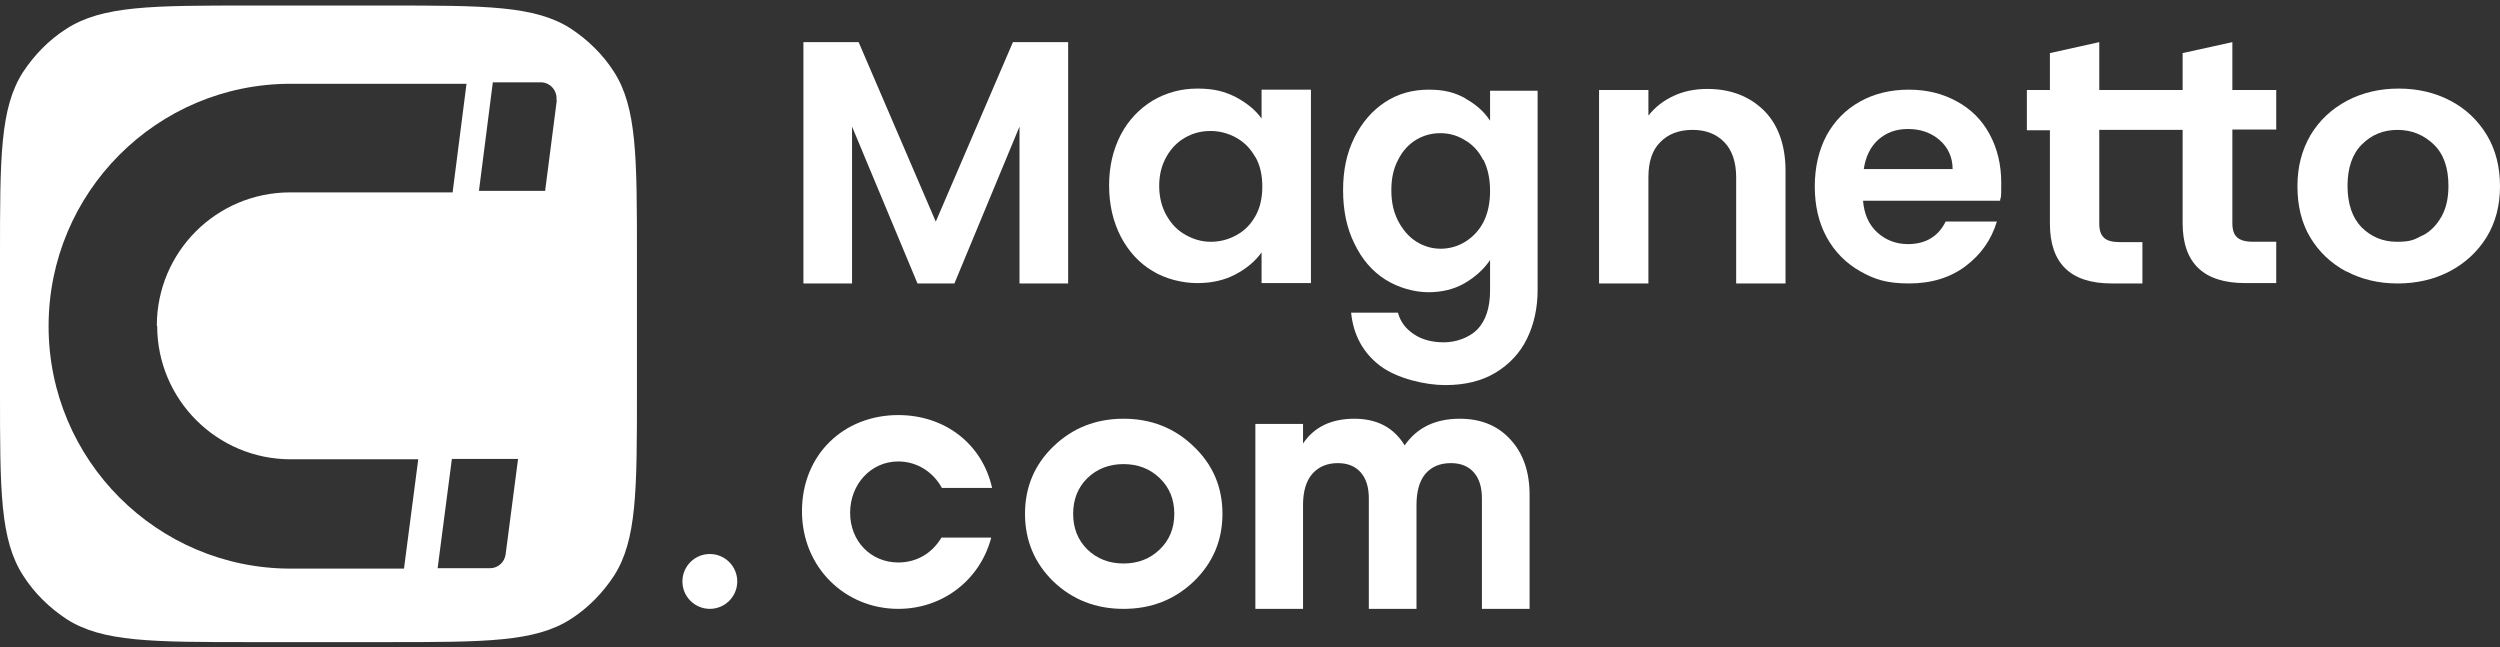
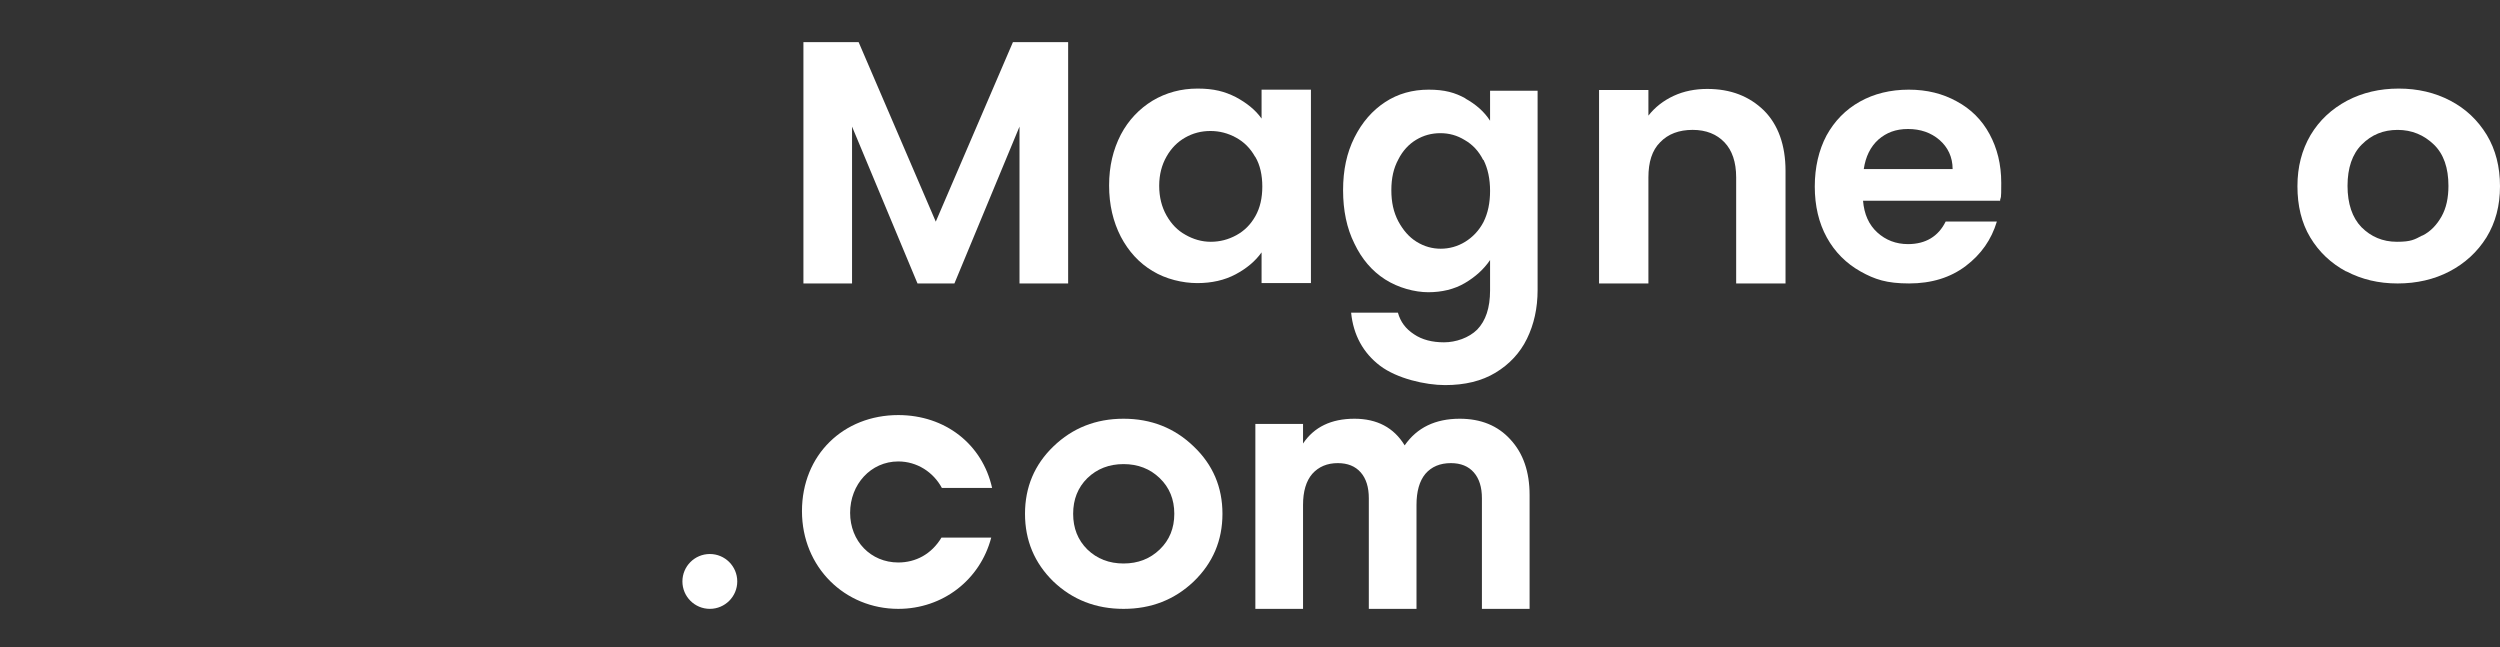
<svg xmlns="http://www.w3.org/2000/svg" width="390" height="101" viewBox="0 0 390 101" fill="none">
  <rect x="0" y="0" width="390" height="101" fill="#333333" stroke="none" />
-   <path fill-rule="evenodd" clip-rule="evenodd" d="M3.593 11.245C0 16.834 0 24.535 0 40.049V61.097C0 76.555 0 84.255 3.651 89.845C5.362 92.526 7.7 94.807 10.381 96.576C15.971 100.169 23.728 100.169 39.186 100.169H60.234C75.691 100.169 83.449 100.169 89.039 96.576C91.719 94.864 94.001 92.526 95.769 89.845C99.363 84.255 99.363 76.498 99.363 61.04V39.992C99.363 24.535 99.363 16.777 95.769 11.187C94.058 8.507 91.719 6.225 89.039 4.457C83.449 0.863 75.691 0.863 60.234 0.863H39.186C23.671 0.863 15.971 0.863 10.324 4.514C7.643 6.225 5.362 8.564 3.593 11.245ZM76.426 88.644H68.269L70.494 71.59H80.818L78.879 86.477C78.708 87.732 77.681 88.644 76.426 88.644ZM86.806 15.634C86.977 14.151 85.836 12.839 84.353 12.839H76.881L74.714 29.78H85.038L86.863 15.634H86.806ZM45.283 30.011C33.761 30.011 24.463 39.308 24.463 50.83H24.52C24.52 62.352 33.875 71.65 45.34 71.65H65.247L63.022 88.704H45.34C24.52 88.704 7.58 71.764 7.58 50.887C7.58 30.011 24.463 13.07 45.34 13.07H72.776L70.608 30.011H45.283Z" fill="white" />
  <path d="M166.63 6.572V44.218H159.043V19.748L148.89 44.218H143.129L132.919 19.748V44.218H125.333V6.572H133.946L145.981 34.578L158.017 6.572H166.573H166.63Z" fill="white" />
  <path d="M174.845 21.005C176.043 18.724 177.754 16.956 179.808 15.701C181.918 14.446 184.257 13.818 186.824 13.818C189.39 13.818 191.044 14.275 192.756 15.13C194.467 16.043 195.836 17.127 196.805 18.496V13.989H204.506V44.163H196.805V39.372C195.836 40.741 194.467 41.882 192.756 42.794C191.044 43.707 189.048 44.163 186.767 44.163C184.485 44.163 181.861 43.536 179.808 42.281C177.697 41.026 176.043 39.201 174.845 36.919C173.647 34.581 173.02 31.957 173.02 28.934C173.02 25.911 173.647 23.344 174.845 21.005ZM195.779 24.428C195.037 23.116 194.068 22.146 192.813 21.462C191.558 20.777 190.246 20.435 188.82 20.435C187.394 20.435 186.082 20.777 184.884 21.462C183.686 22.146 182.717 23.116 181.975 24.428C181.234 25.74 180.834 27.223 180.834 28.991C180.834 30.759 181.234 32.299 181.975 33.611C182.717 34.923 183.686 35.95 184.941 36.634C186.139 37.319 187.451 37.718 188.877 37.718C190.303 37.718 191.615 37.376 192.87 36.691C194.125 36.007 195.094 35.037 195.836 33.725C196.577 32.413 196.92 30.873 196.92 29.105C196.92 27.337 196.577 25.74 195.836 24.485L195.779 24.428Z" fill="white" />
  <path d="M228.572 15.356C230.226 16.269 231.538 17.41 232.451 18.836V14.158H239.866V45.245C239.866 48.097 239.296 50.607 238.212 52.831C237.128 55.056 235.474 56.824 233.307 58.136C231.139 59.448 228.515 60.075 225.435 60.075C222.355 60.075 217.906 59.048 215.282 57.052C212.658 55.056 211.118 52.261 210.776 48.781H218.077C218.476 50.207 219.275 51.291 220.587 52.147C221.842 53.002 223.439 53.402 225.264 53.402C227.089 53.402 229.143 52.717 230.455 51.405C231.767 50.036 232.451 48.04 232.451 45.302V40.568C231.481 41.994 230.169 43.191 228.515 44.161C226.861 45.131 224.922 45.587 222.811 45.587C220.701 45.587 218.134 44.903 216.081 43.591C214.027 42.279 212.43 40.397 211.289 38.001C210.092 35.605 209.521 32.81 209.521 29.673C209.521 26.536 210.092 23.855 211.289 21.459C212.487 19.064 214.084 17.239 216.081 15.927C218.077 14.615 220.359 13.987 222.868 13.987C225.378 13.987 226.975 14.444 228.629 15.356H228.572ZM231.367 24.939C230.683 23.57 229.713 22.543 228.515 21.859C227.317 21.117 226.063 20.775 224.694 20.775C223.325 20.775 222.07 21.117 220.929 21.802C219.788 22.486 218.819 23.513 218.134 24.882C217.393 26.251 217.05 27.791 217.05 29.673C217.05 31.555 217.393 33.096 218.134 34.522C218.876 35.891 219.788 36.974 220.986 37.716C222.184 38.457 223.439 38.8 224.751 38.8C226.063 38.8 227.374 38.457 228.572 37.716C229.77 36.974 230.74 35.947 231.424 34.636C232.109 33.267 232.451 31.669 232.451 29.787C232.451 27.905 232.109 26.308 231.424 24.939H231.367Z" fill="white" />
  <path d="M275.177 17.238C277.401 19.462 278.542 22.657 278.542 26.649V44.218H270.842V27.676C270.842 25.28 270.214 23.455 269.016 22.2C267.819 20.945 266.164 20.261 264.054 20.261C261.944 20.261 260.232 20.888 258.977 22.2C257.723 23.455 257.152 25.28 257.152 27.676V44.218H249.452V14.044H257.152V18.036C258.179 16.724 259.491 15.698 261.088 14.956C262.685 14.215 264.453 13.873 266.336 13.873C269.986 13.873 272.895 15.013 275.177 17.238Z" fill="white" />
  <path d="M312.081 31.319H290.635C290.806 33.422 291.547 35.069 292.859 36.263C294.171 37.456 295.768 38.081 297.65 38.081C300.388 38.081 302.385 36.888 303.525 34.558H311.511C310.655 37.399 309.058 39.672 306.663 41.491C304.267 43.309 301.301 44.218 297.822 44.218C294.342 44.218 292.46 43.593 290.235 42.343C288.011 41.093 286.243 39.331 284.988 37.058C283.733 34.785 283.105 32.114 283.105 29.103C283.105 26.091 283.733 23.42 284.931 21.147C286.185 18.874 287.897 17.113 290.121 15.863C292.346 14.612 294.913 13.987 297.764 13.987C300.616 13.987 303.069 14.612 305.237 15.806C307.461 16.999 309.172 18.704 310.37 20.92C311.568 23.136 312.195 25.636 312.195 28.535C312.195 31.433 312.138 30.523 311.967 31.376L312.081 31.319ZM304.609 26.375C304.609 24.5 303.868 22.966 302.556 21.829C301.244 20.693 299.59 20.124 297.65 20.124C295.711 20.124 294.285 20.693 293.03 21.772C291.775 22.909 291.034 24.443 290.749 26.375H304.666H304.609Z" fill="white" />
-   <path d="M355.092 20.318V14.044H348.248V6.572L340.49 8.283V14.044H338.095H327.485V6.572L319.785 8.283V14.044H316.191V20.318H319.785V34.863C319.785 41.081 322.979 44.218 329.425 44.218H334.216V37.772H330.679C329.539 37.772 328.683 37.544 328.227 37.088C327.713 36.632 327.485 35.89 327.485 34.863V20.261H336.84H340.49V34.806C340.49 41.024 343.741 44.161 350.244 44.161H355.092V37.715H351.499C350.301 37.715 349.502 37.487 348.989 37.031C348.476 36.575 348.248 35.833 348.248 34.806V20.204H355.092V20.318Z" fill="white" />
  <path d="M365.986 42.338C363.648 41.083 361.765 39.315 360.396 37.033C359.027 34.752 358.4 32.071 358.4 29.048C358.4 26.025 359.085 23.401 360.453 21.062C361.822 18.781 363.705 17.013 366.157 15.701C368.553 14.446 371.234 13.818 374.2 13.818C377.166 13.818 379.847 14.446 382.243 15.701C384.638 16.956 386.52 18.724 387.946 21.062C389.315 23.344 390 26.025 390 29.048C390 32.071 389.315 34.695 387.889 37.033C386.463 39.315 384.524 41.083 382.128 42.338C379.733 43.593 376.995 44.22 374.029 44.22C371.063 44.22 368.439 43.593 366.043 42.338H365.986ZM377.908 36.748C379.162 36.121 380.132 35.094 380.874 33.782C381.615 32.47 381.957 30.873 381.957 28.991C381.957 26.196 381.216 24.028 379.676 22.545C378.136 21.062 376.253 20.264 374.029 20.264C371.804 20.264 369.979 21.005 368.439 22.545C366.956 24.028 366.214 26.196 366.214 28.991C366.214 31.786 366.956 33.953 368.382 35.436C369.865 36.919 371.69 37.718 373.915 37.718C376.139 37.718 376.653 37.376 377.85 36.748H377.908Z" fill="white" />
  <path d="M110.734 94.981C113.096 94.981 115.012 93.065 115.012 90.703C115.012 88.34 113.096 86.425 110.734 86.425C108.371 86.425 106.456 88.34 106.456 90.703C106.456 93.065 108.371 94.981 110.734 94.981Z" fill="white" />
  <path d="M186.219 90.713C183.23 93.56 179.581 94.983 175.273 94.983C170.964 94.983 167.315 93.56 164.326 90.713C161.376 87.83 159.901 84.309 159.901 80.153C159.901 75.996 161.376 72.494 164.326 69.648C167.315 66.764 170.964 65.322 175.273 65.322C179.581 65.322 183.23 66.764 186.219 69.648C189.208 72.494 190.703 75.996 190.703 80.153C190.703 84.309 189.208 87.83 186.219 90.713ZM169.625 85.714C171.139 87.174 173.021 87.905 175.273 87.905C177.524 87.905 179.407 87.174 180.921 85.714C182.435 84.253 183.191 82.4 183.191 80.153C183.191 77.906 182.435 76.052 180.921 74.591C179.407 73.131 177.524 72.4 175.273 72.4C173.021 72.4 171.139 73.131 169.625 74.591C168.15 76.052 167.412 77.906 167.412 80.153C167.412 82.4 168.15 84.253 169.625 85.714Z" fill="white" />
  <path d="M227.719 65.322C231.025 65.322 233.658 66.399 235.618 68.554C237.617 70.708 238.616 73.593 238.616 77.21V94.983H231.179V77.729C231.179 75.998 230.756 74.651 229.91 73.689C229.065 72.728 227.873 72.247 226.336 72.247C224.644 72.247 223.318 72.805 222.357 73.92C221.435 75.036 220.974 76.652 220.974 78.768V94.983H213.536V77.729C213.536 75.998 213.114 74.651 212.268 73.689C211.422 72.728 210.231 72.247 208.693 72.247C207.041 72.247 205.715 72.805 204.715 73.92C203.754 75.036 203.274 76.652 203.274 78.768V94.983H195.836V66.13H203.274V69.189C205.003 66.611 207.675 65.322 211.288 65.322C214.824 65.322 217.438 66.707 219.129 69.477C221.051 66.707 223.914 65.322 227.719 65.322Z" fill="white" />
  <path fill-rule="evenodd" clip-rule="evenodd" d="M154.767 76.12H146.934C145.609 73.655 143.059 71.986 140.131 71.986C135.839 71.986 132.619 75.572 132.619 79.996C132.619 84.419 135.839 87.747 140.131 87.747C142.85 87.747 145.312 86.455 146.866 83.871H153.861H154.631C152.897 90.475 147.062 94.982 140.131 94.982C131.834 94.982 125.107 88.522 125.107 79.737C125.107 70.952 131.583 64.751 140.131 64.751C147.451 64.751 153.251 69.298 154.767 76.12Z" fill="white" />
</svg>